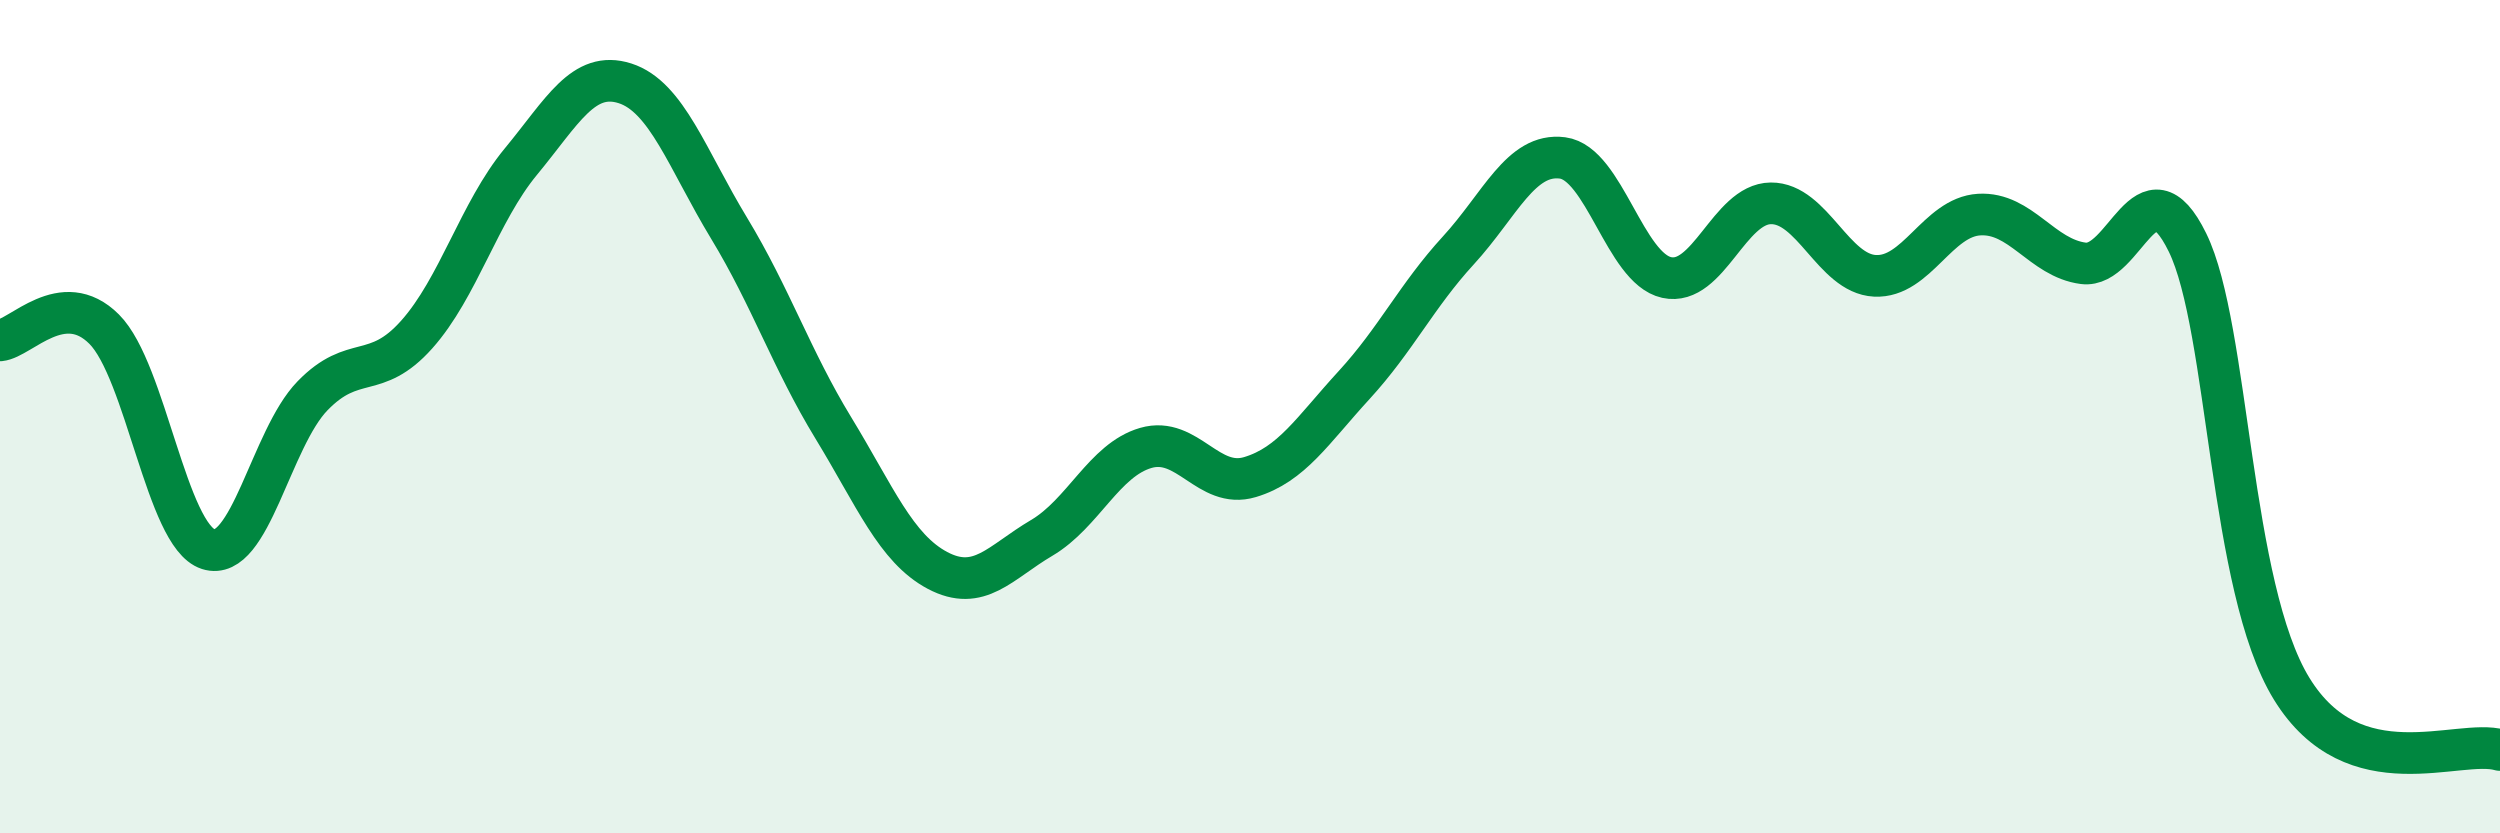
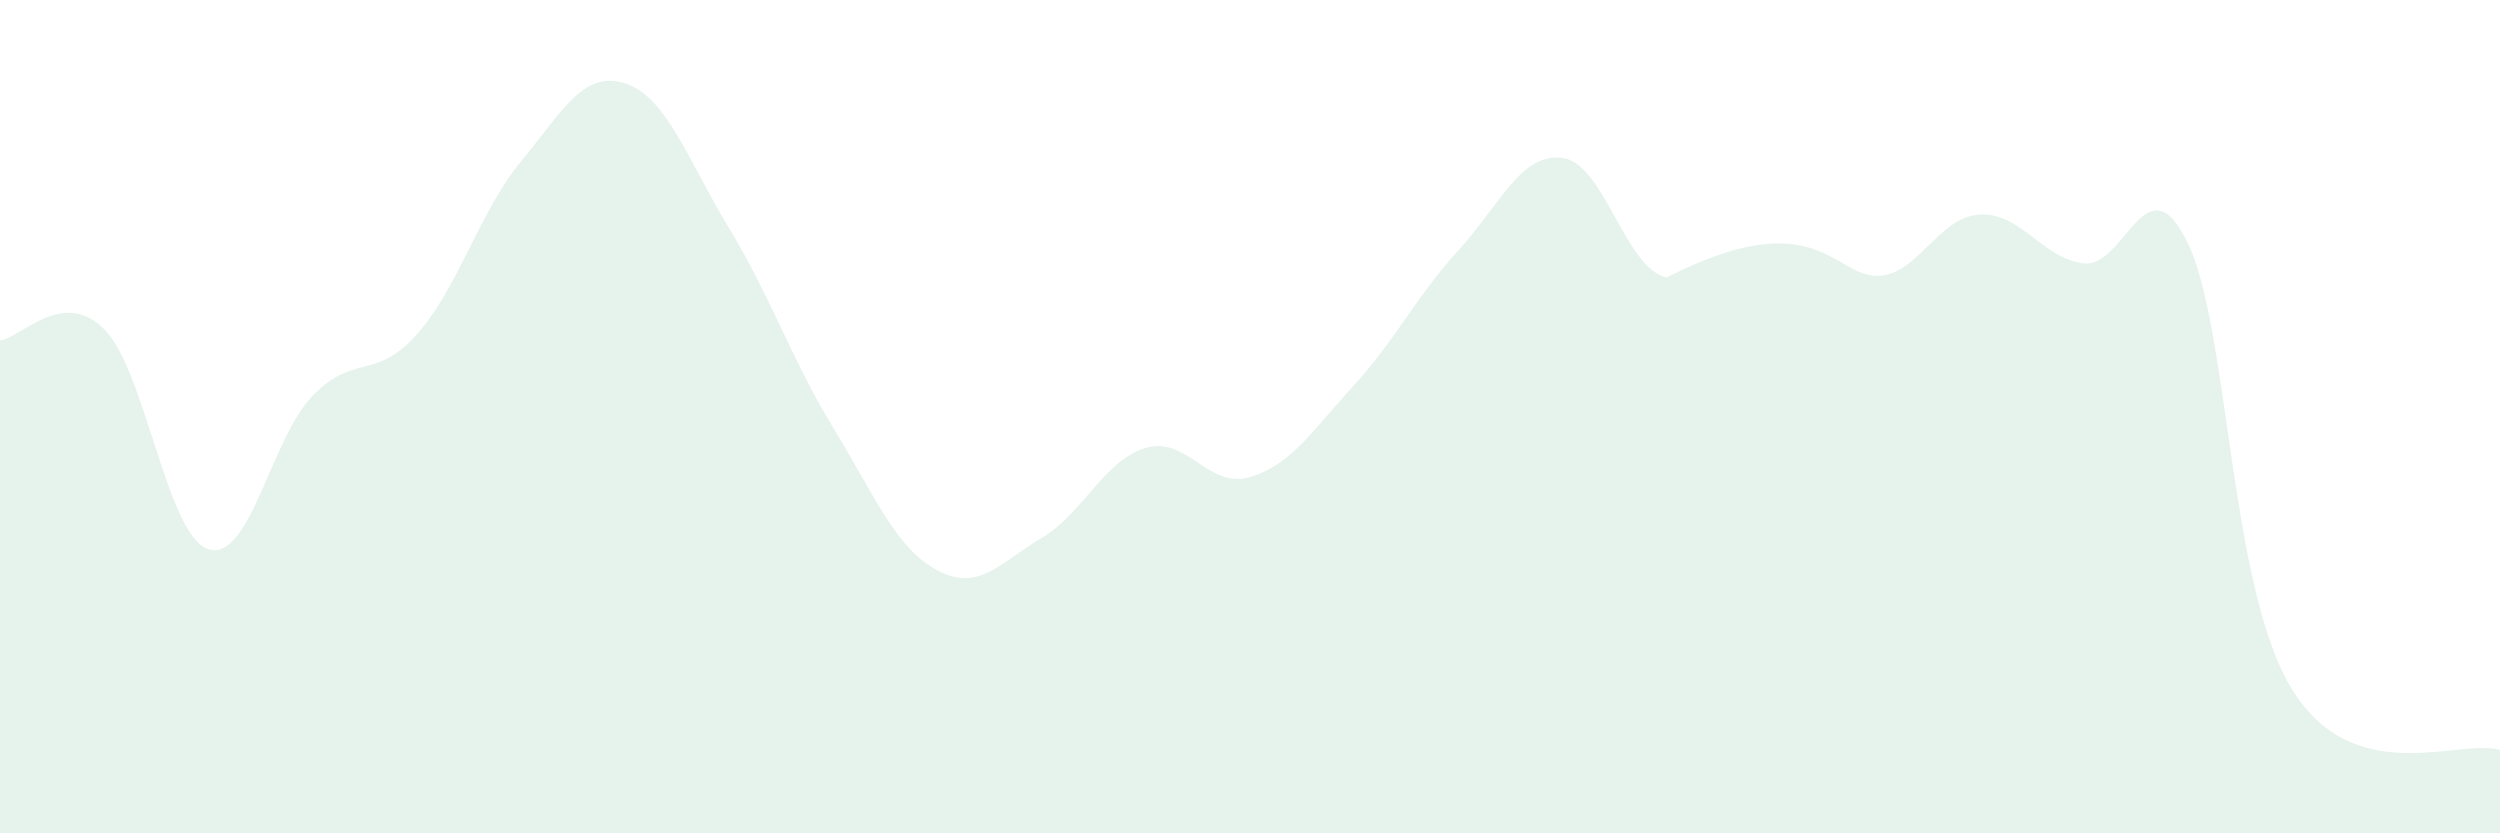
<svg xmlns="http://www.w3.org/2000/svg" width="60" height="20" viewBox="0 0 60 20">
-   <path d="M 0,8.17 C 0.5,8.12 1.5,6.9 2.5,7.9 C 3.5,8.9 4,12.86 5,13.18 C 6,13.5 6.5,10.53 7.5,9.5 C 8.5,8.47 9,9.15 10,8.03 C 11,6.91 11.5,5.09 12.5,3.88 C 13.5,2.67 14,1.68 15,2 C 16,2.32 16.5,3.83 17.5,5.48 C 18.5,7.13 19,8.63 20,10.27 C 21,11.91 21.5,13.16 22.5,13.69 C 23.5,14.22 24,13.5 25,12.91 C 26,12.32 26.5,11.04 27.5,10.75 C 28.5,10.46 29,11.75 30,11.45 C 31,11.15 31.5,10.33 32.5,9.24 C 33.5,8.15 34,7.1 35,6.01 C 36,4.92 36.5,3.66 37.5,3.79 C 38.5,3.92 39,6.44 40,6.66 C 41,6.88 41.5,4.89 42.5,4.88 C 43.5,4.87 44,6.57 45,6.62 C 46,6.67 46.5,5.21 47.5,5.15 C 48.5,5.09 49,6.19 50,6.32 C 51,6.45 51.5,3.78 52.5,5.82 C 53.5,7.86 53.5,14.09 55,16.53 C 56.5,18.97 59,17.71 60,18L60 20L0 20Z" fill="#008740" opacity="0.1" stroke-linecap="round" stroke-linejoin="round" />
-   <path d="M 0,8.17 C 0.5,8.12 1.5,6.9 2.5,7.9 C 3.5,8.9 4,12.86 5,13.18 C 6,13.5 6.5,10.53 7.5,9.5 C 8.5,8.47 9,9.15 10,8.03 C 11,6.91 11.5,5.09 12.5,3.88 C 13.5,2.67 14,1.68 15,2 C 16,2.32 16.5,3.83 17.5,5.48 C 18.5,7.13 19,8.63 20,10.27 C 21,11.91 21.5,13.16 22.5,13.69 C 23.5,14.22 24,13.5 25,12.91 C 26,12.32 26.5,11.04 27.5,10.75 C 28.5,10.46 29,11.75 30,11.45 C 31,11.15 31.5,10.33 32.5,9.24 C 33.5,8.15 34,7.1 35,6.01 C 36,4.92 36.5,3.66 37.5,3.79 C 38.5,3.92 39,6.44 40,6.66 C 41,6.88 41.5,4.89 42.5,4.88 C 43.5,4.87 44,6.57 45,6.62 C 46,6.67 46.5,5.21 47.5,5.15 C 48.5,5.09 49,6.19 50,6.32 C 51,6.45 51.5,3.78 52.5,5.82 C 53.5,7.86 53.5,14.09 55,16.53 C 56.5,18.97 59,17.71 60,18" stroke="#008740" stroke-width="1" fill="none" stroke-linecap="round" stroke-linejoin="round" />
+   <path d="M 0,8.17 C 0.5,8.12 1.5,6.9 2.5,7.9 C 3.5,8.9 4,12.86 5,13.18 C 6,13.5 6.5,10.53 7.5,9.5 C 8.5,8.47 9,9.15 10,8.03 C 11,6.91 11.5,5.09 12.5,3.88 C 13.5,2.67 14,1.68 15,2 C 16,2.32 16.5,3.83 17.5,5.48 C 18.5,7.13 19,8.63 20,10.27 C 21,11.91 21.5,13.16 22.5,13.69 C 23.5,14.22 24,13.5 25,12.91 C 26,12.32 26.5,11.04 27.5,10.75 C 28.5,10.46 29,11.75 30,11.45 C 31,11.15 31.5,10.33 32.5,9.24 C 33.5,8.15 34,7.1 35,6.01 C 36,4.92 36.5,3.66 37.5,3.79 C 38.5,3.92 39,6.44 40,6.66 C 43.5,4.87 44,6.57 45,6.62 C 46,6.67 46.5,5.21 47.5,5.15 C 48.5,5.09 49,6.19 50,6.32 C 51,6.45 51.5,3.78 52.5,5.82 C 53.5,7.86 53.5,14.09 55,16.53 C 56.5,18.97 59,17.71 60,18L60 20L0 20Z" fill="#008740" opacity="0.1" stroke-linecap="round" stroke-linejoin="round" />
</svg>